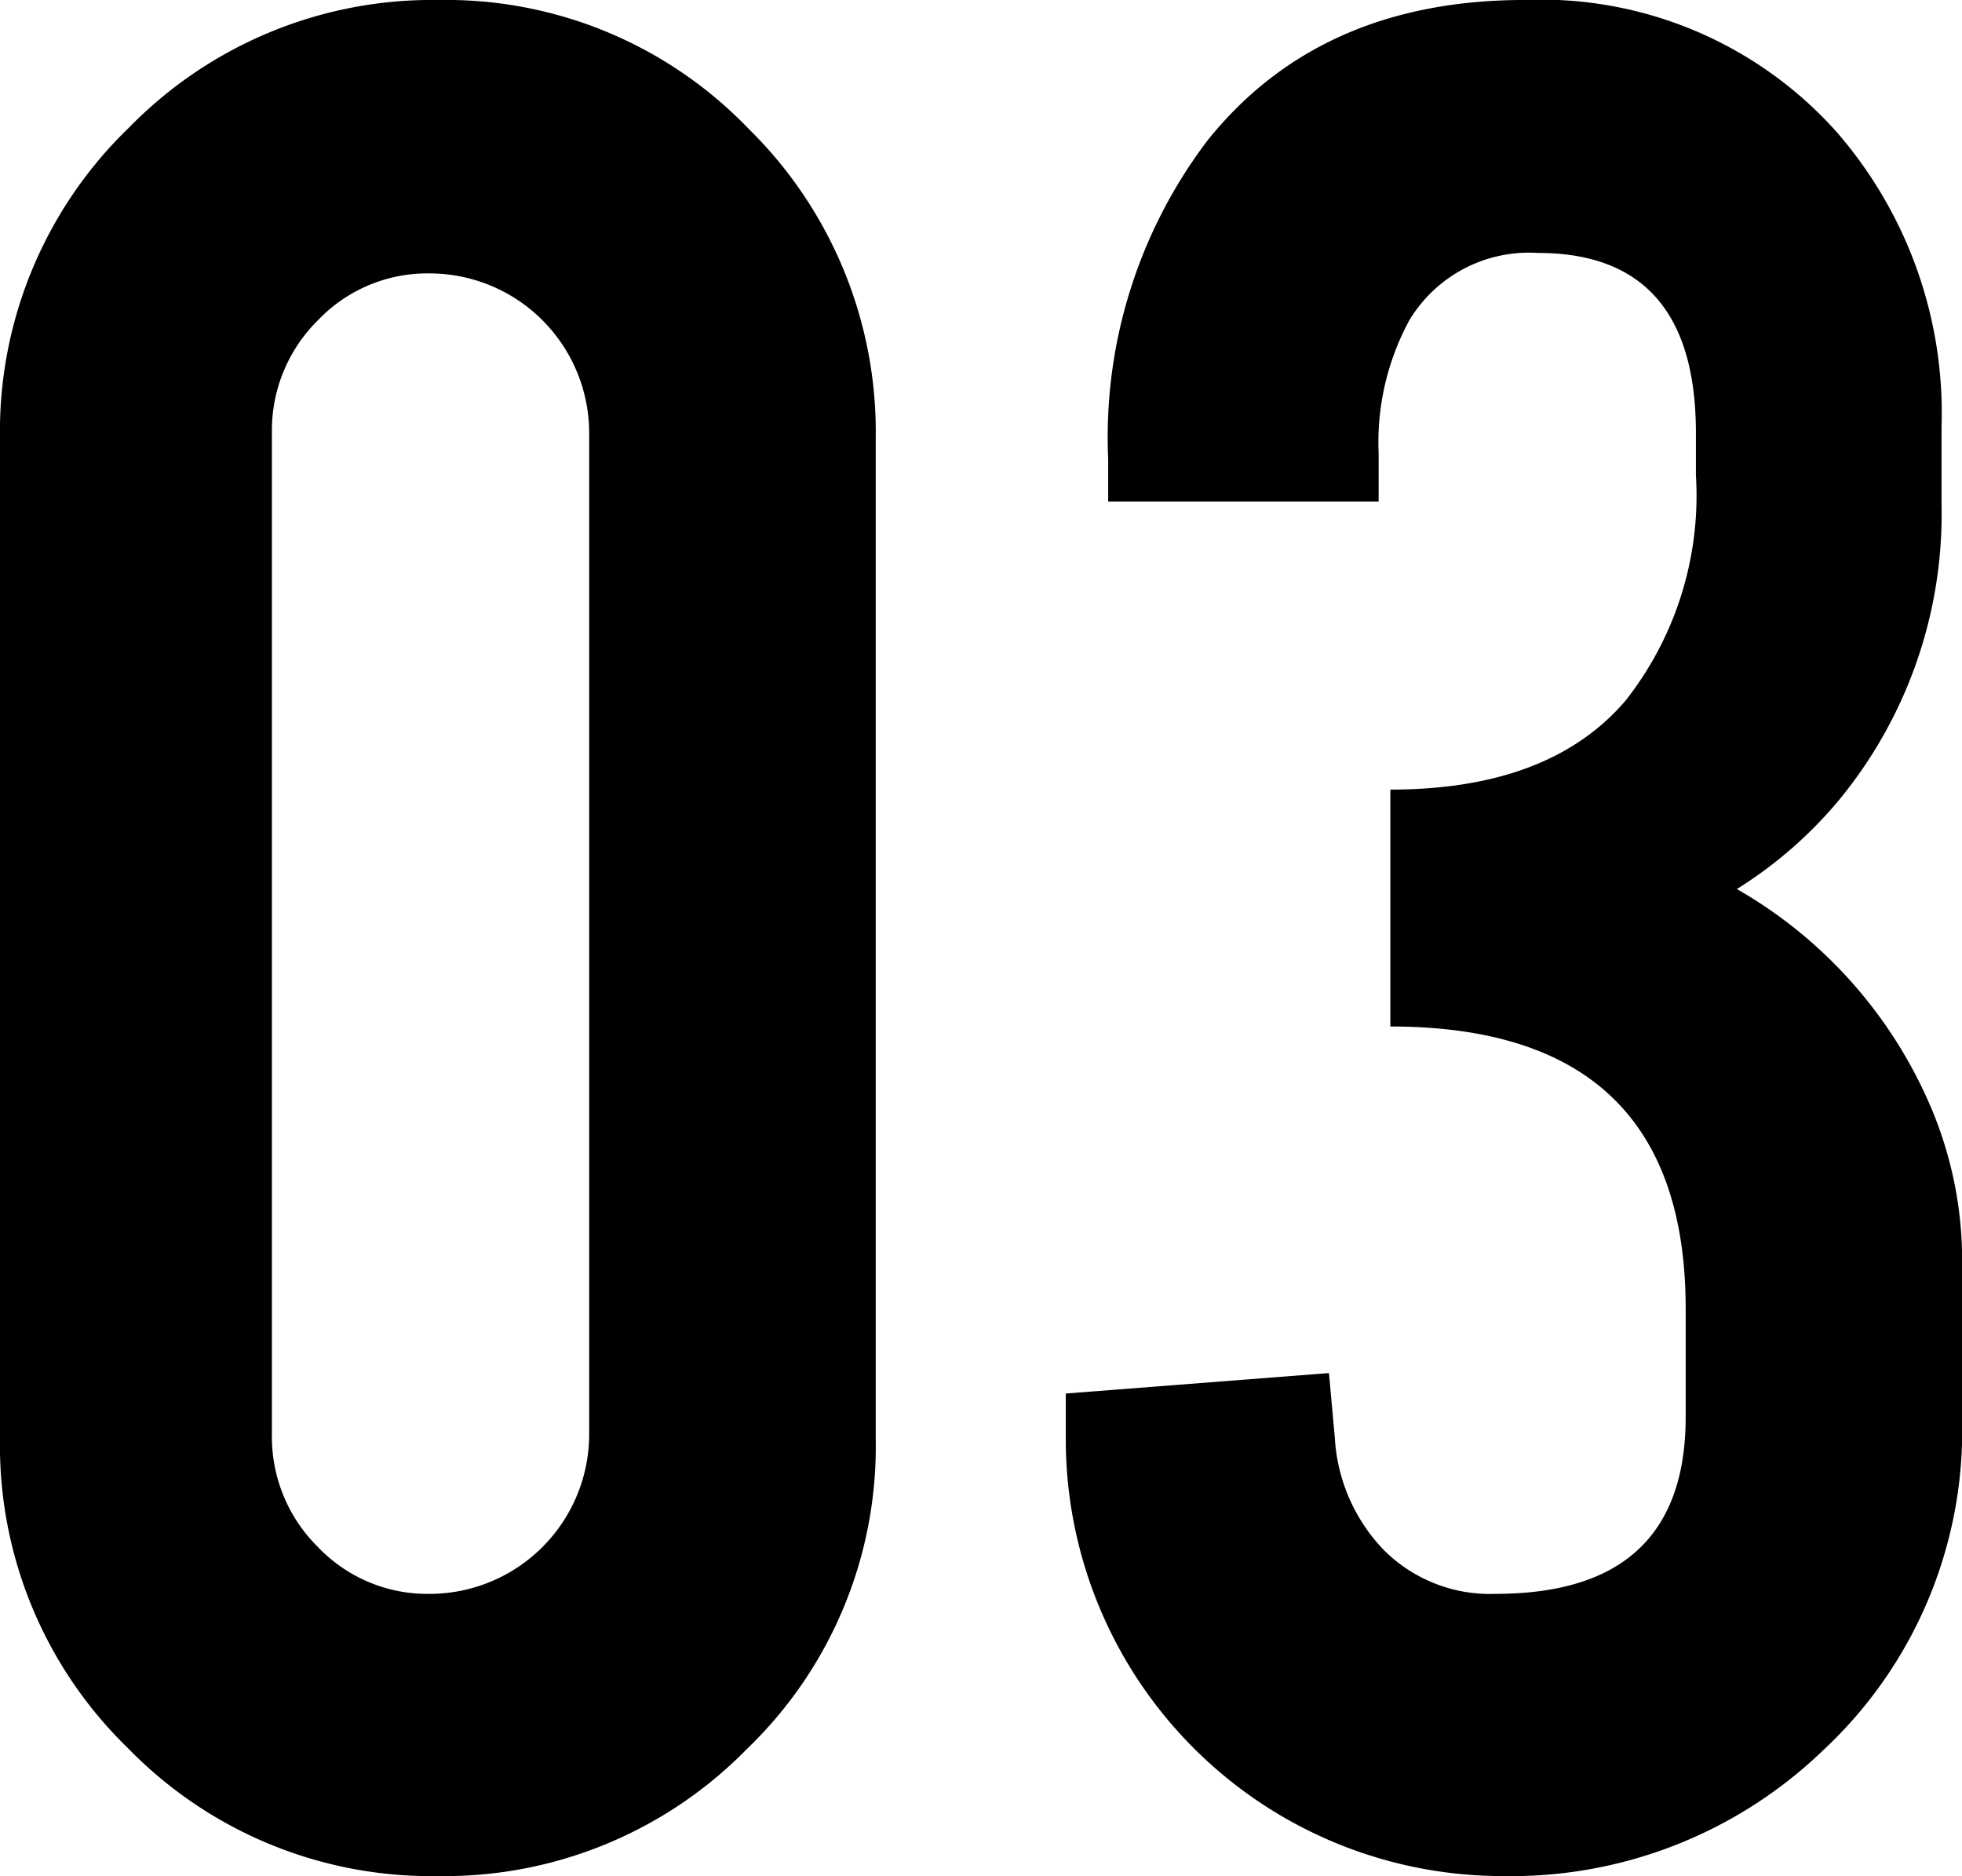
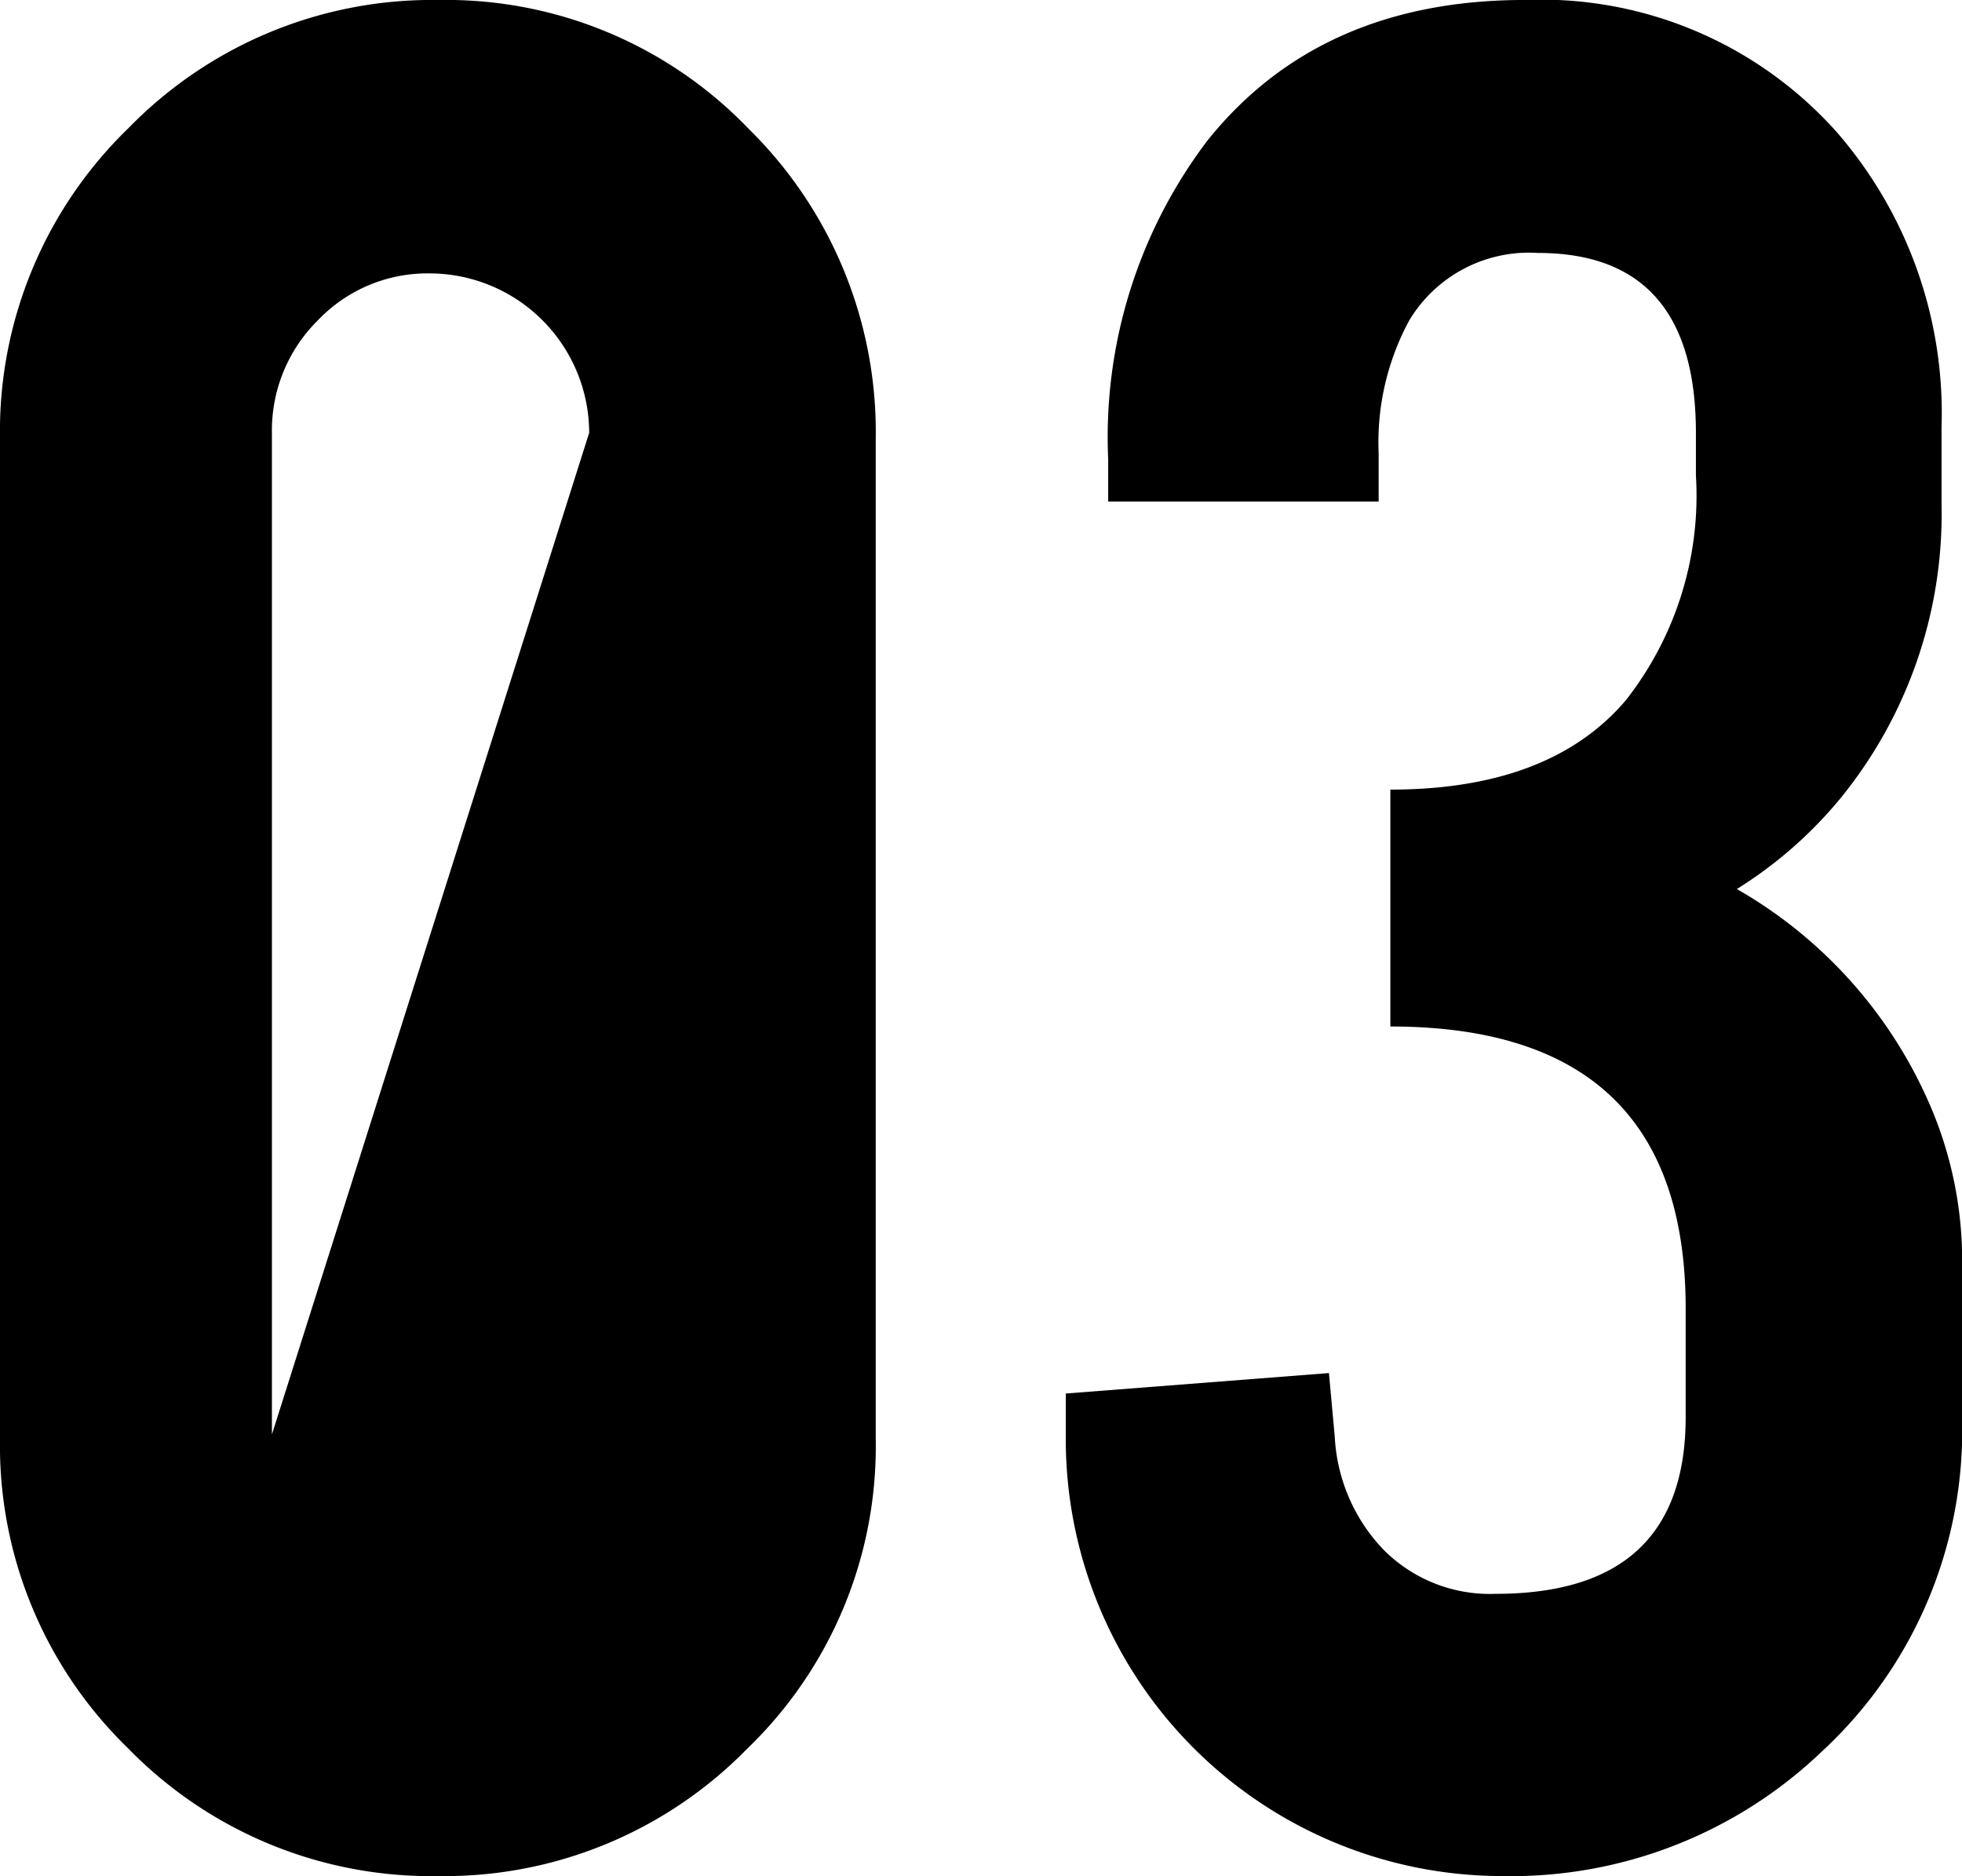
<svg xmlns="http://www.w3.org/2000/svg" width="61" height="58.318" viewBox="0 0 61 58.318">
-   <path id="txt_03" d="M30.182,62a13.038,13.038,0,0,1-4,9.636,13.158,13.158,0,0,1-9.591,3.955,13.15,13.15,0,0,1-9.659-3.977A13.1,13.1,0,0,1,2.955,62V30.909a13.113,13.113,0,0,1,4-9.659,13.172,13.172,0,0,1,9.636-3.977,13.038,13.038,0,0,1,9.636,4,13.211,13.211,0,0,1,3.955,9.636ZM21.273,30.727a4.966,4.966,0,0,0-4.955-4.955,4.7,4.7,0,0,0-3.477,1.455,4.81,4.81,0,0,0-1.432,3.5V61.864a4.81,4.81,0,0,0,1.432,3.5,4.7,4.7,0,0,0,3.477,1.455,4.966,4.966,0,0,0,4.955-4.955ZM49.455,66.818q5.909,0,5.909-5.5V57.955q0-8.773-9.182-8.773V41.818q4.955,0,7.318-2.773a10.3,10.3,0,0,0,2.182-7V30.727q0-5.591-4.909-5.591a4.343,4.343,0,0,0-4,2.091,7.96,7.96,0,0,0-.955,4.136v1.5H37.409V31.545A15.254,15.254,0,0,1,40.5,21.636q3.5-4.364,9.864-4.364a12.316,12.316,0,0,1,9.682,4.091,13.313,13.313,0,0,1,3.273,9.182v2.409a13.989,13.989,0,0,1-3.182,9.182,13.267,13.267,0,0,1-3.182,2.773,14.234,14.234,0,0,1,5.909,6.5,12.208,12.208,0,0,1,1.091,5.409v4.5a13.571,13.571,0,0,1-4.318,10.364,13.976,13.976,0,0,1-9.955,3.909A13.579,13.579,0,0,1,36.091,62V60.591l8.182-.636.182,2a5.479,5.479,0,0,0,1.523,3.5A4.662,4.662,0,0,0,49.455,66.818Z" transform="translate(-2.955 -17.273)" />
+   <path id="txt_03" d="M30.182,62a13.038,13.038,0,0,1-4,9.636,13.158,13.158,0,0,1-9.591,3.955,13.15,13.15,0,0,1-9.659-3.977A13.1,13.1,0,0,1,2.955,62V30.909a13.113,13.113,0,0,1,4-9.659,13.172,13.172,0,0,1,9.636-3.977,13.038,13.038,0,0,1,9.636,4,13.211,13.211,0,0,1,3.955,9.636ZM21.273,30.727a4.966,4.966,0,0,0-4.955-4.955,4.7,4.7,0,0,0-3.477,1.455,4.81,4.81,0,0,0-1.432,3.5V61.864ZM49.455,66.818q5.909,0,5.909-5.5V57.955q0-8.773-9.182-8.773V41.818q4.955,0,7.318-2.773a10.3,10.3,0,0,0,2.182-7V30.727q0-5.591-4.909-5.591a4.343,4.343,0,0,0-4,2.091,7.96,7.96,0,0,0-.955,4.136v1.5H37.409V31.545A15.254,15.254,0,0,1,40.5,21.636q3.5-4.364,9.864-4.364a12.316,12.316,0,0,1,9.682,4.091,13.313,13.313,0,0,1,3.273,9.182v2.409a13.989,13.989,0,0,1-3.182,9.182,13.267,13.267,0,0,1-3.182,2.773,14.234,14.234,0,0,1,5.909,6.5,12.208,12.208,0,0,1,1.091,5.409v4.5a13.571,13.571,0,0,1-4.318,10.364,13.976,13.976,0,0,1-9.955,3.909A13.579,13.579,0,0,1,36.091,62V60.591l8.182-.636.182,2a5.479,5.479,0,0,0,1.523,3.5A4.662,4.662,0,0,0,49.455,66.818Z" transform="translate(-2.955 -17.273)" />
</svg>